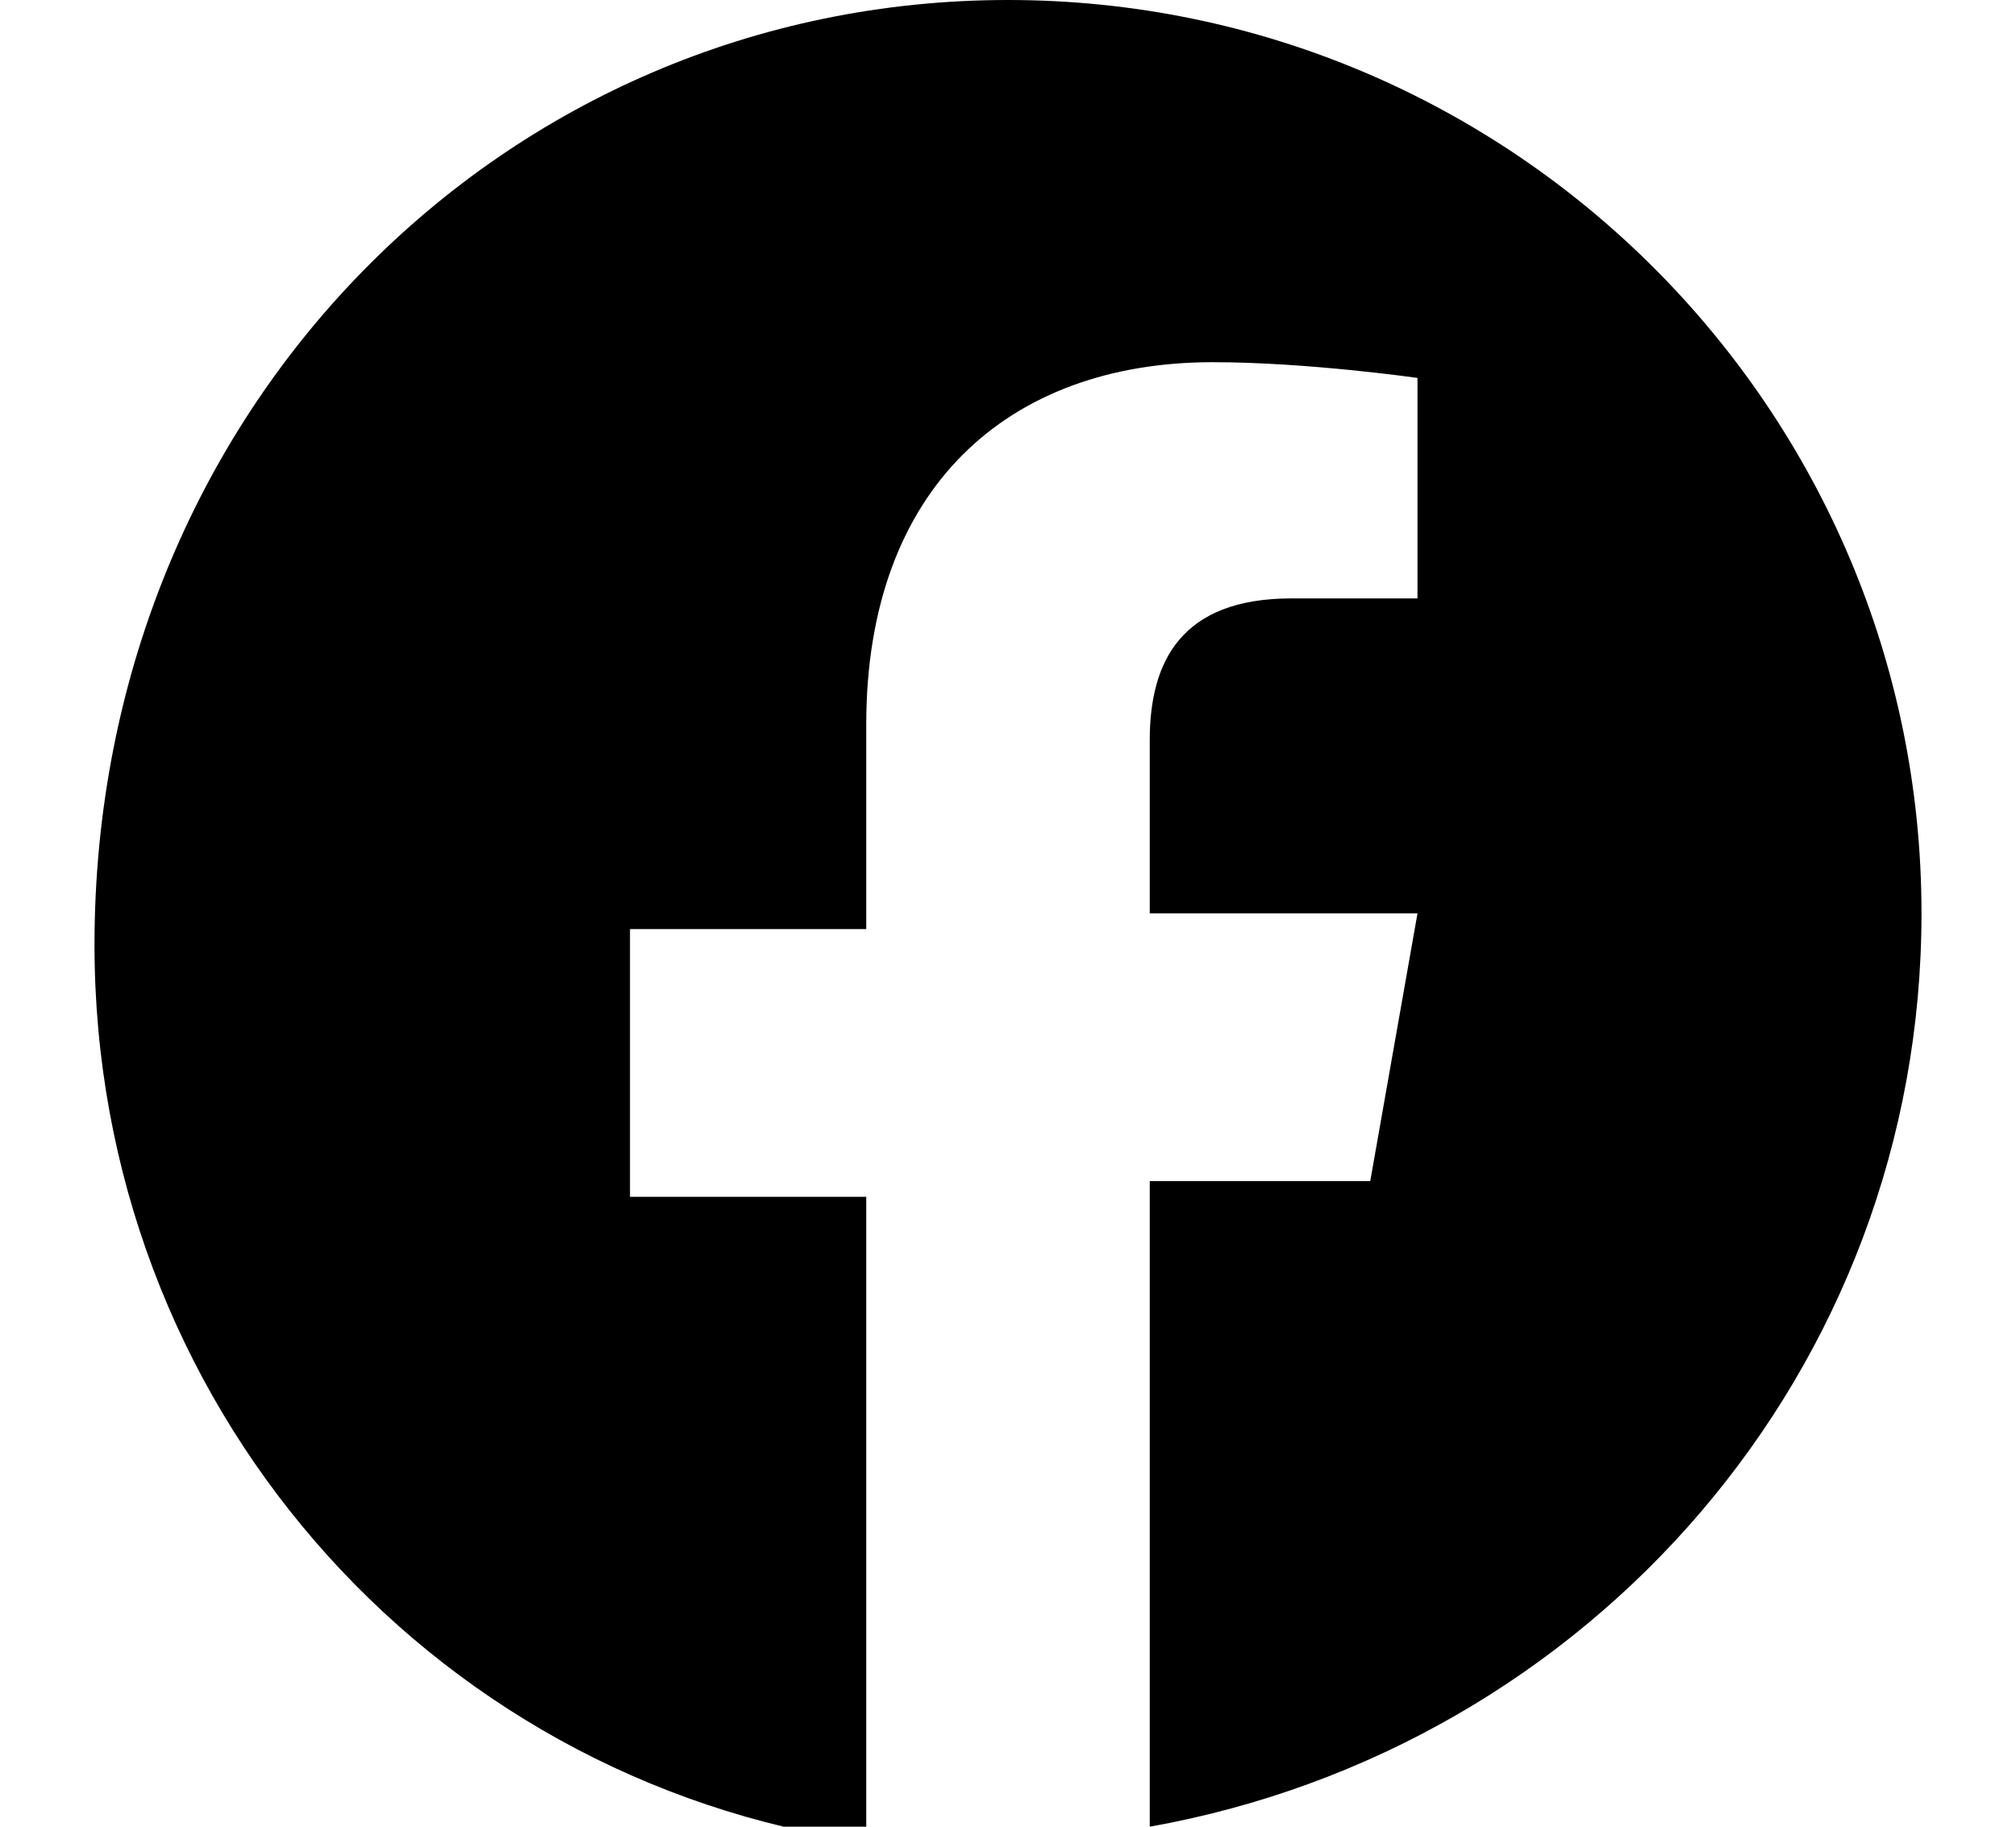
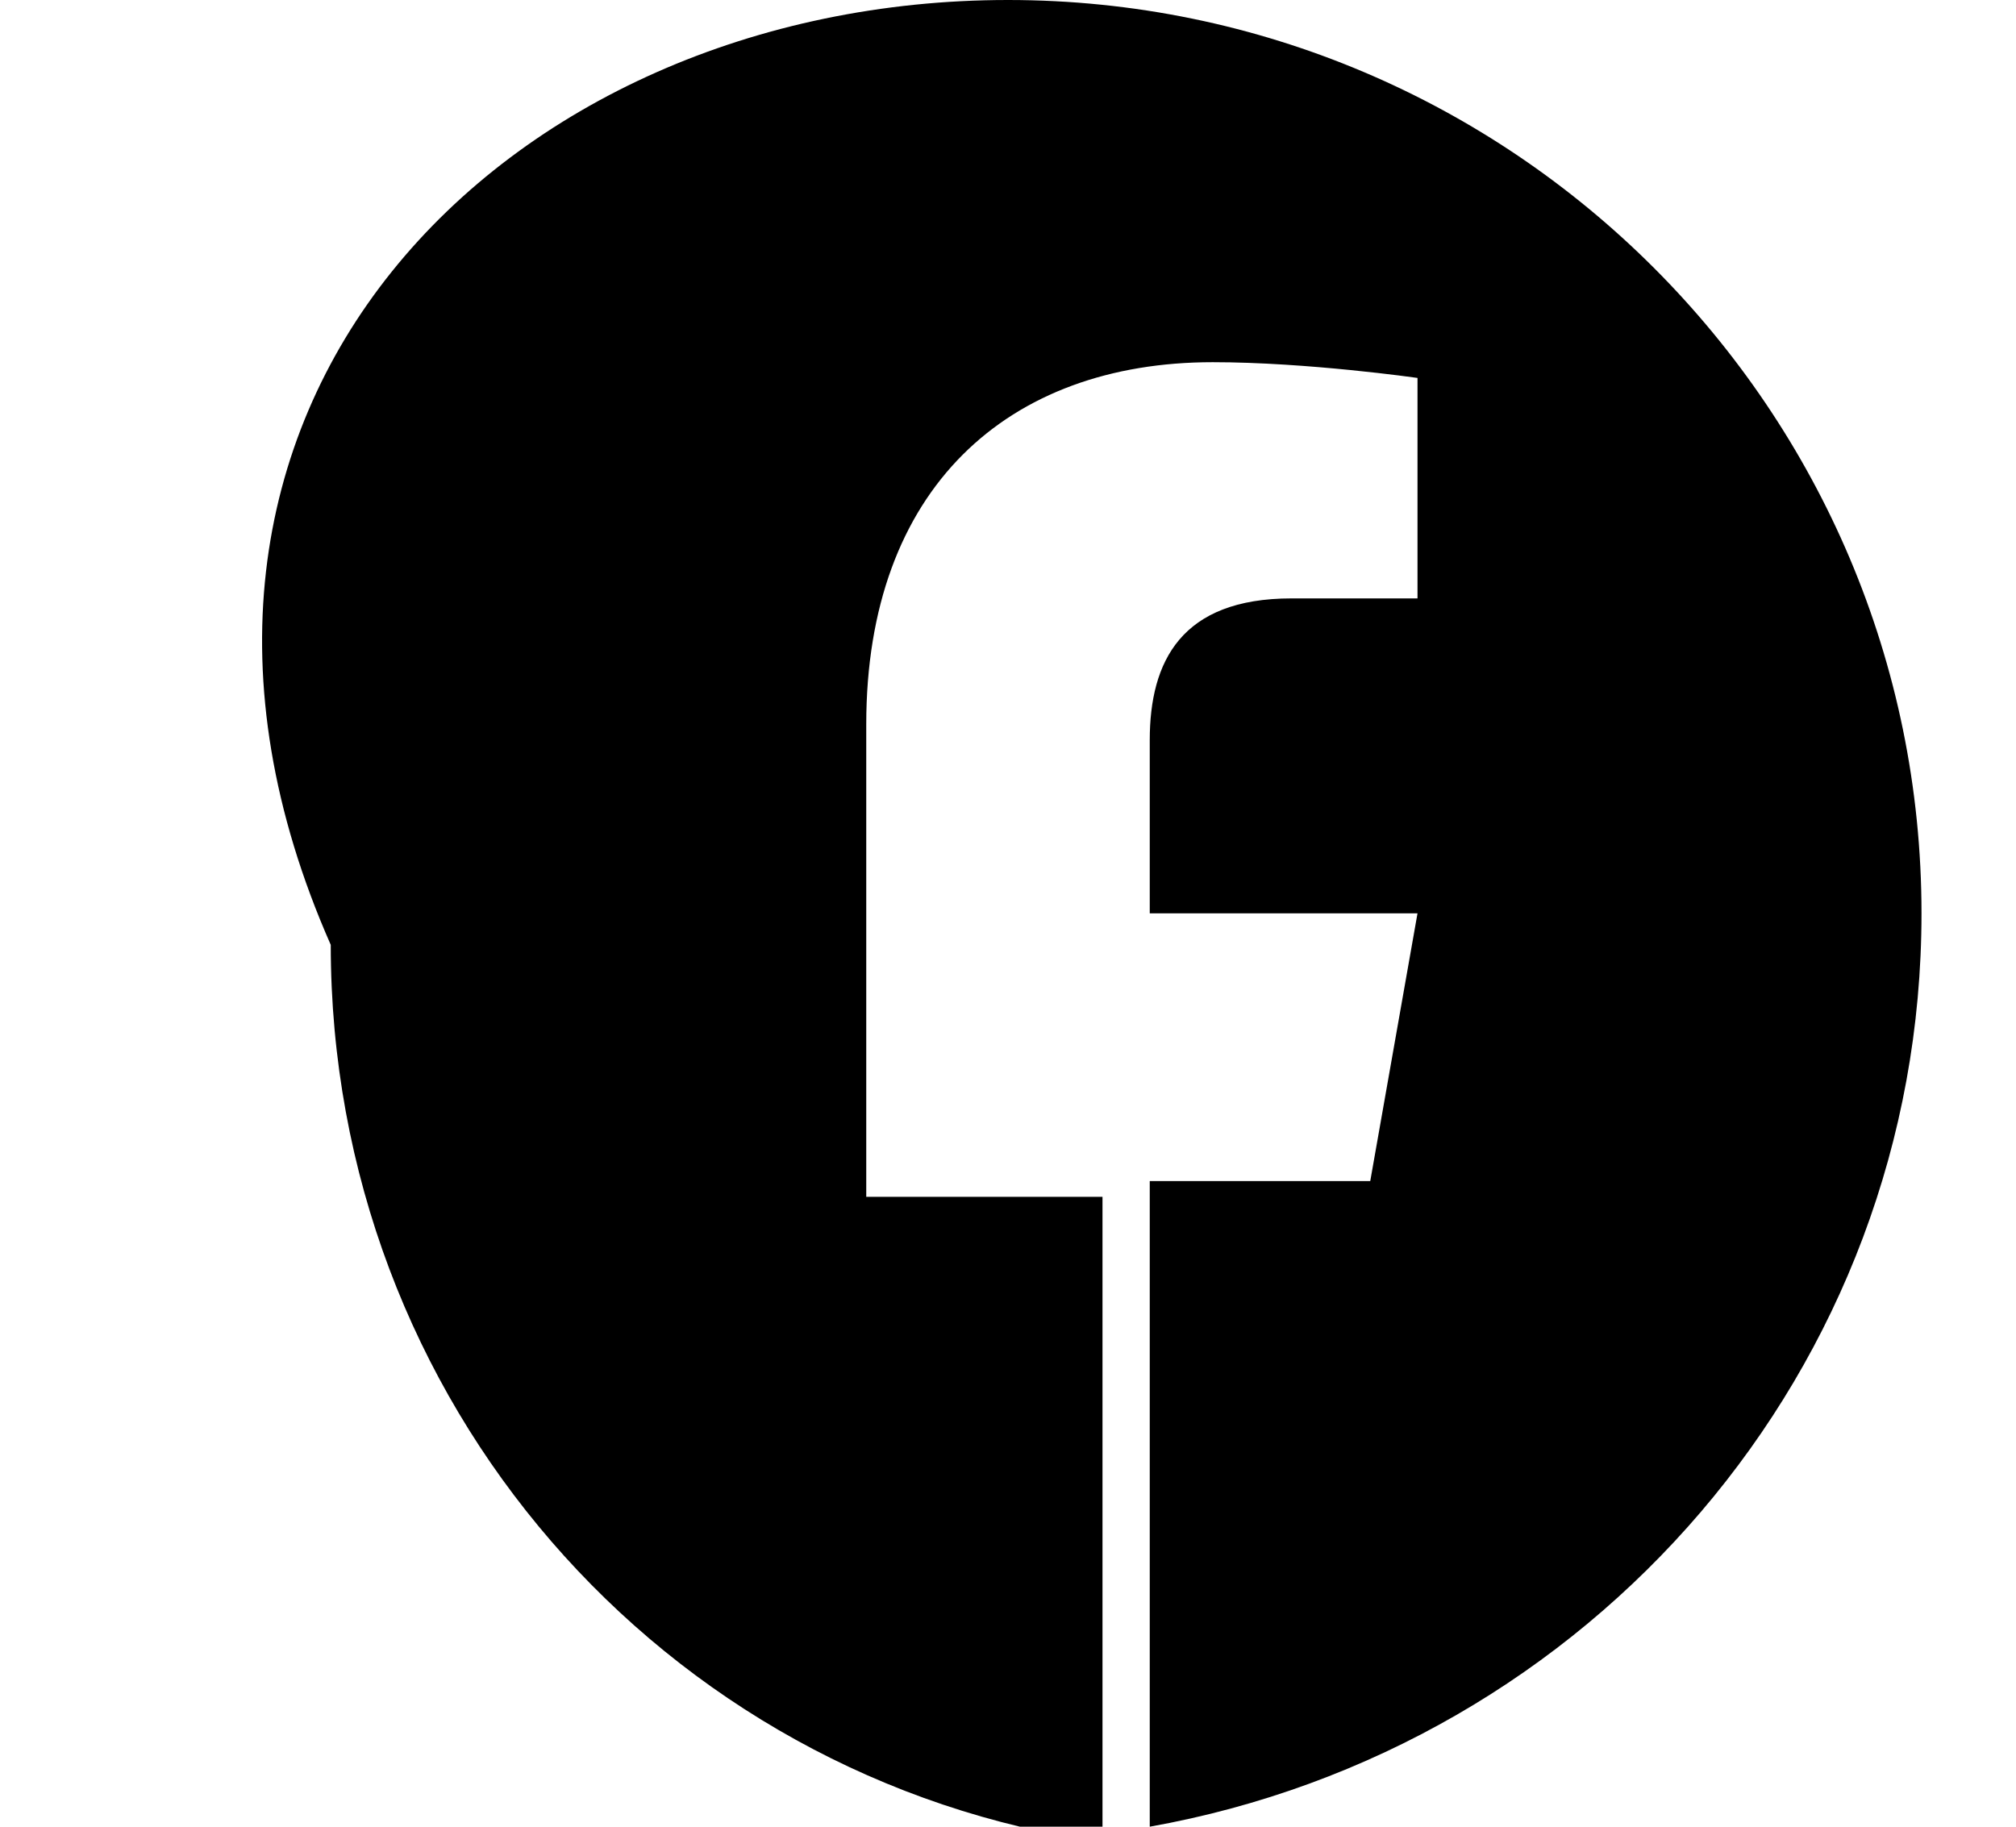
<svg xmlns="http://www.w3.org/2000/svg" version="1.1" id="Layer_1" x="0px" y="0px" viewBox="0 0 12.8 11.6" style="enable-background:new 0 0 12.8 11.6;" xml:space="preserve">
-   <path d="M7.3,11.6V7.5h1.4l0.3-1.7H7.3V4.7c0-0.5,0.2-0.9,0.9-0.9H9V2.4c0,0-0.7-0.1-1.3-0.1c-1.3,0-2.2,0.8-2.2,2.3v1.3H4v1.7h1.5  v4.1c-2.8-0.4-4.9-2.8-4.9-5.7C0.6,2.6,3.2,0,6.4,0s5.8,2.6,5.8,5.8C12.2,8.7,10.1,11.1,7.3,11.6z" />
+   <path d="M7.3,11.6V7.5h1.4l0.3-1.7H7.3V4.7c0-0.5,0.2-0.9,0.9-0.9H9V2.4c0,0-0.7-0.1-1.3-0.1c-1.3,0-2.2,0.8-2.2,2.3v1.3v1.7h1.5  v4.1c-2.8-0.4-4.9-2.8-4.9-5.7C0.6,2.6,3.2,0,6.4,0s5.8,2.6,5.8,5.8C12.2,8.7,10.1,11.1,7.3,11.6z" />
  <g>
</g>
  <g>
</g>
  <g>
</g>
  <g>
</g>
  <g>
</g>
  <g>
</g>
</svg>